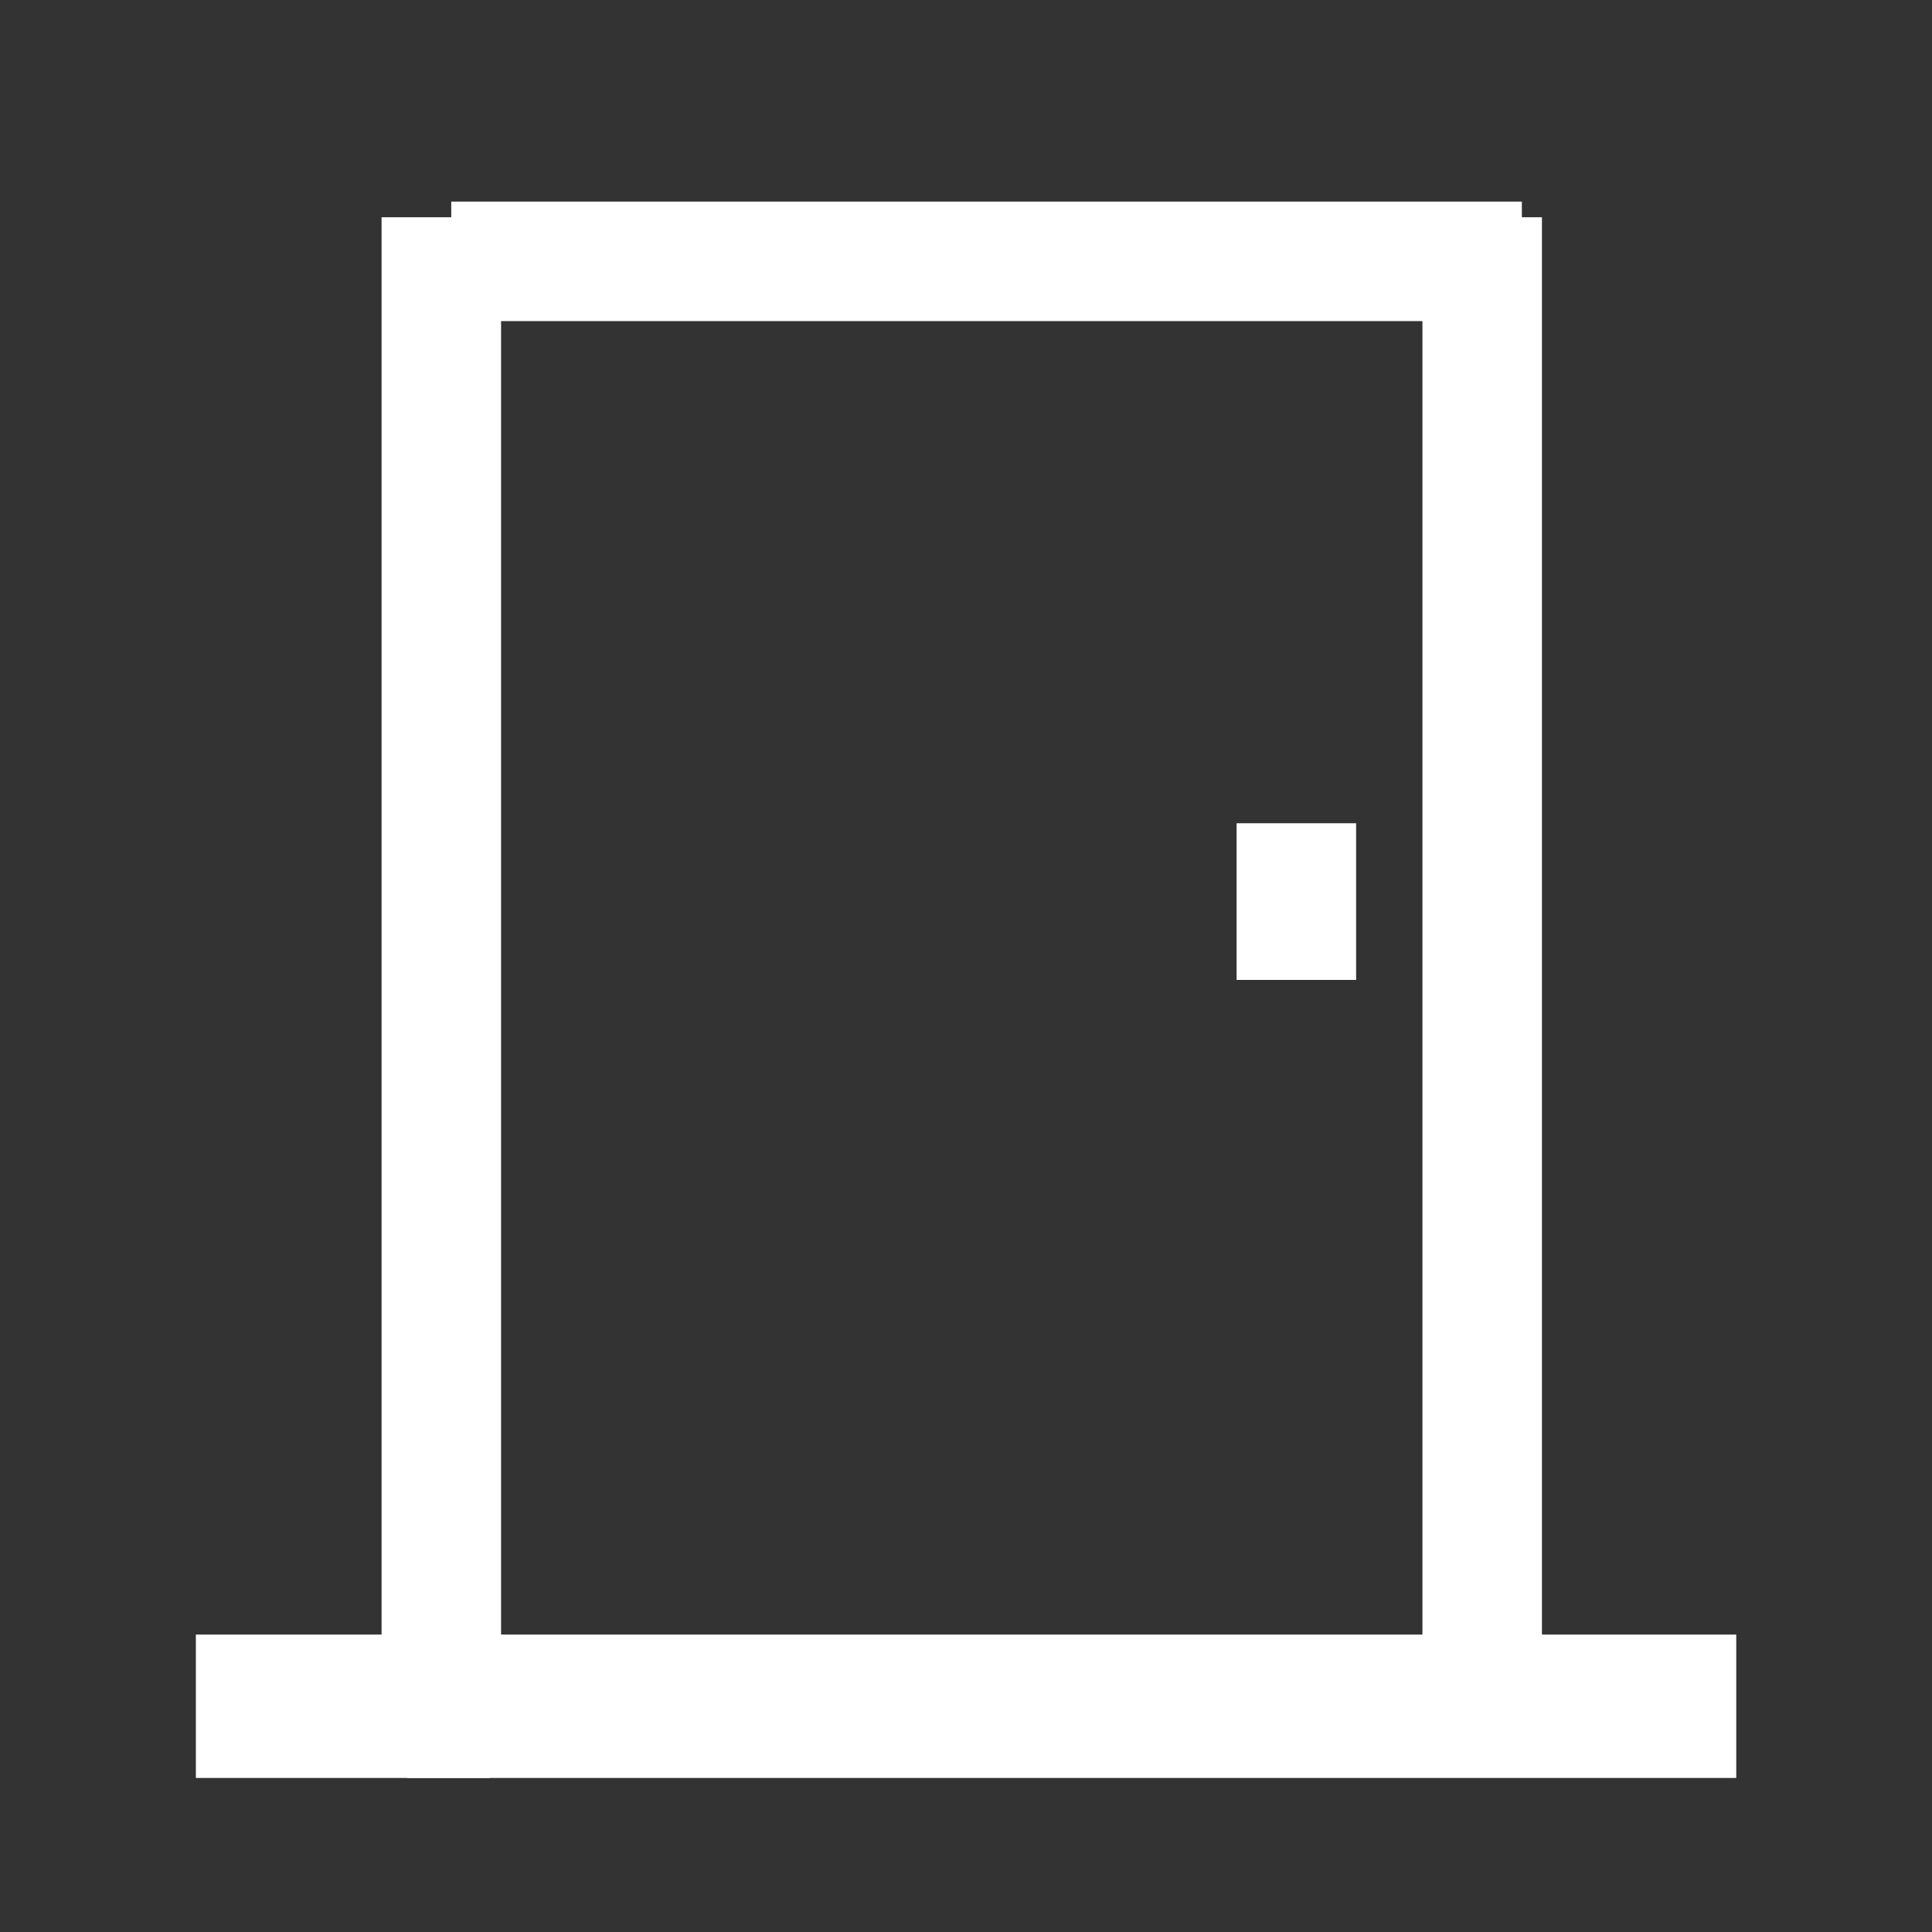
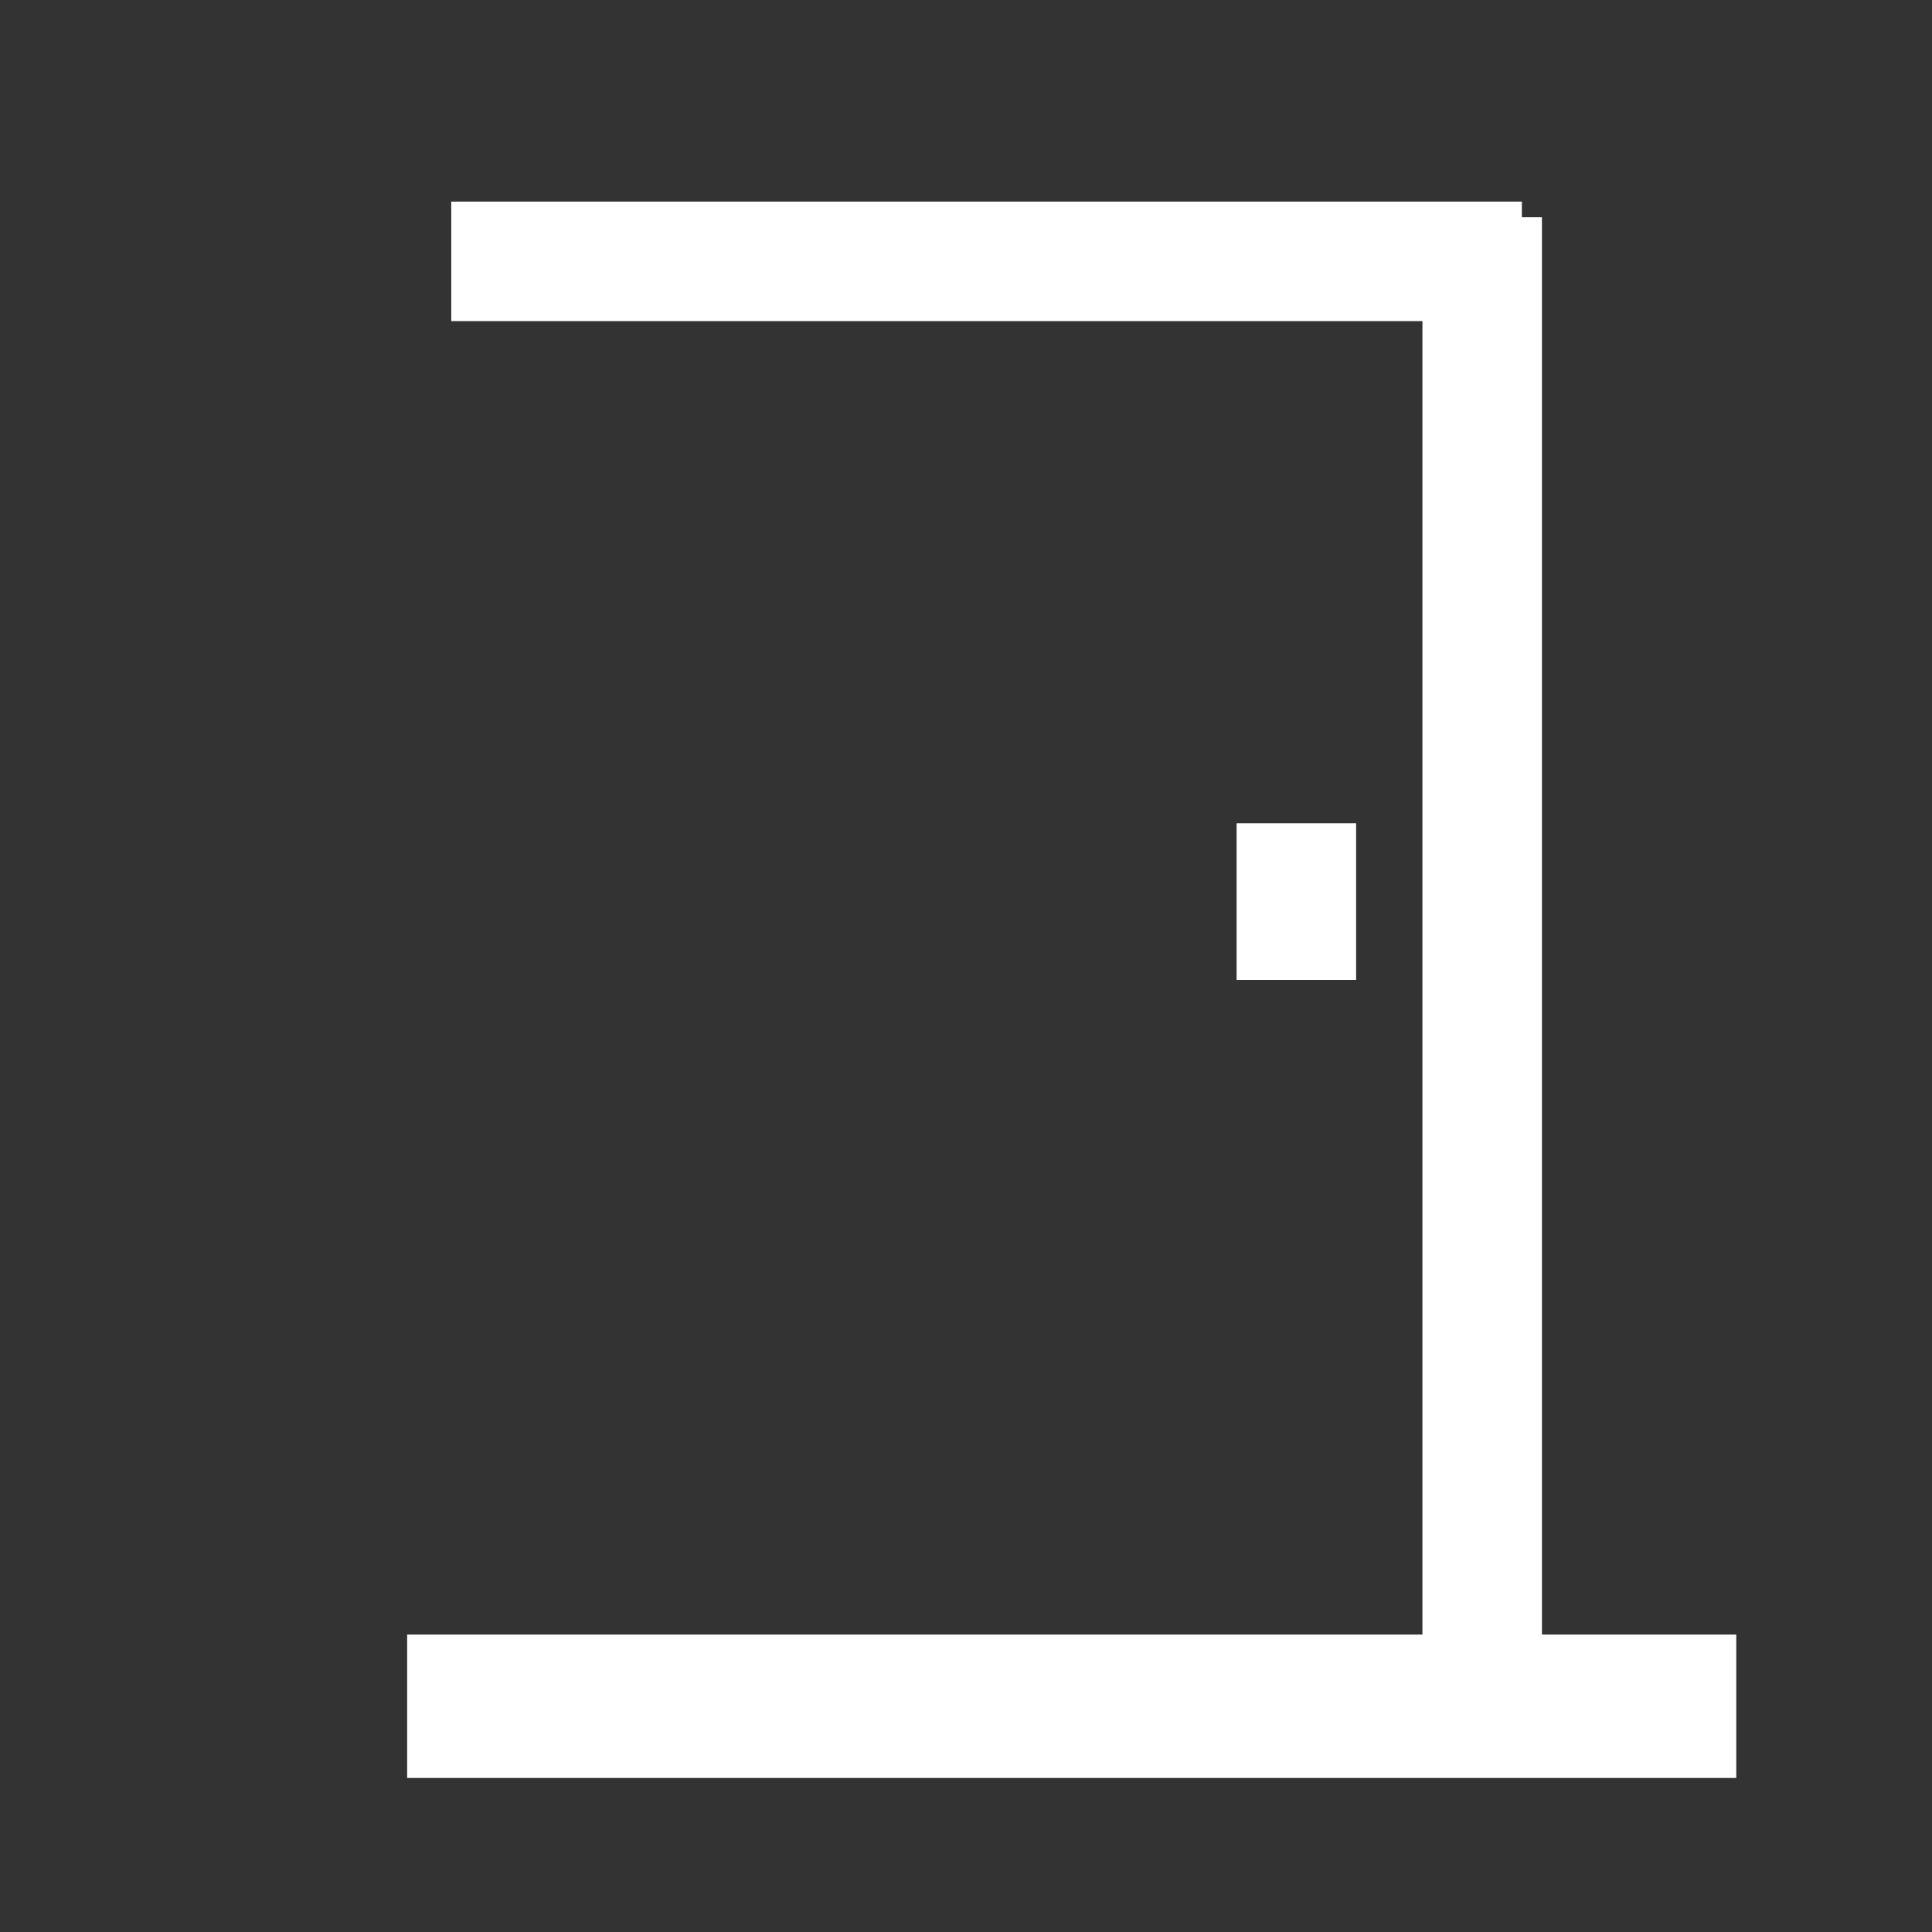
<svg xmlns="http://www.w3.org/2000/svg" version="1.1" id="Layer_1" x="0px" y="0px" width="16.167px" height="16.167px" viewBox="1.167 0.833 16.167 16.167" enable-background="new 1.167 0.833 16.167 16.167" xml:space="preserve">
  <rect x="1.167" y="0.833" width="16.167" height="16.167" fill="#333333" stroke="none" />
-   <line fill="none" stroke="#FFFFFF" stroke-miterlimit="10" x1="4.86" y1="2.651" x2="4.86" y2="15.184" />
-   <line fill="none" stroke="#FFFFFF" stroke-width="1.2" stroke-miterlimit="10" x1="5.265" y1="15.111" x2="2.806" y2="15.111" />
  <line fill="none" stroke="#FFFFFF" stroke-miterlimit="10" x1="4.943" y1="3.02" x2="13.902" y2="3.02" />
  <line fill="none" stroke="#FFFFFF" stroke-miterlimit="10" x1="13.57" y1="2.651" x2="13.57" y2="15.002" />
  <line fill="none" stroke="#FFFFFF" stroke-width="1.2" stroke-miterlimit="10" x1="4.574" y1="15.111" x2="15.696" y2="15.111" />
  <line fill="none" stroke="#FFFFFF" stroke-miterlimit="10" x1="12.015" y1="7.722" x2="12.015" y2="9.033" />
</svg>